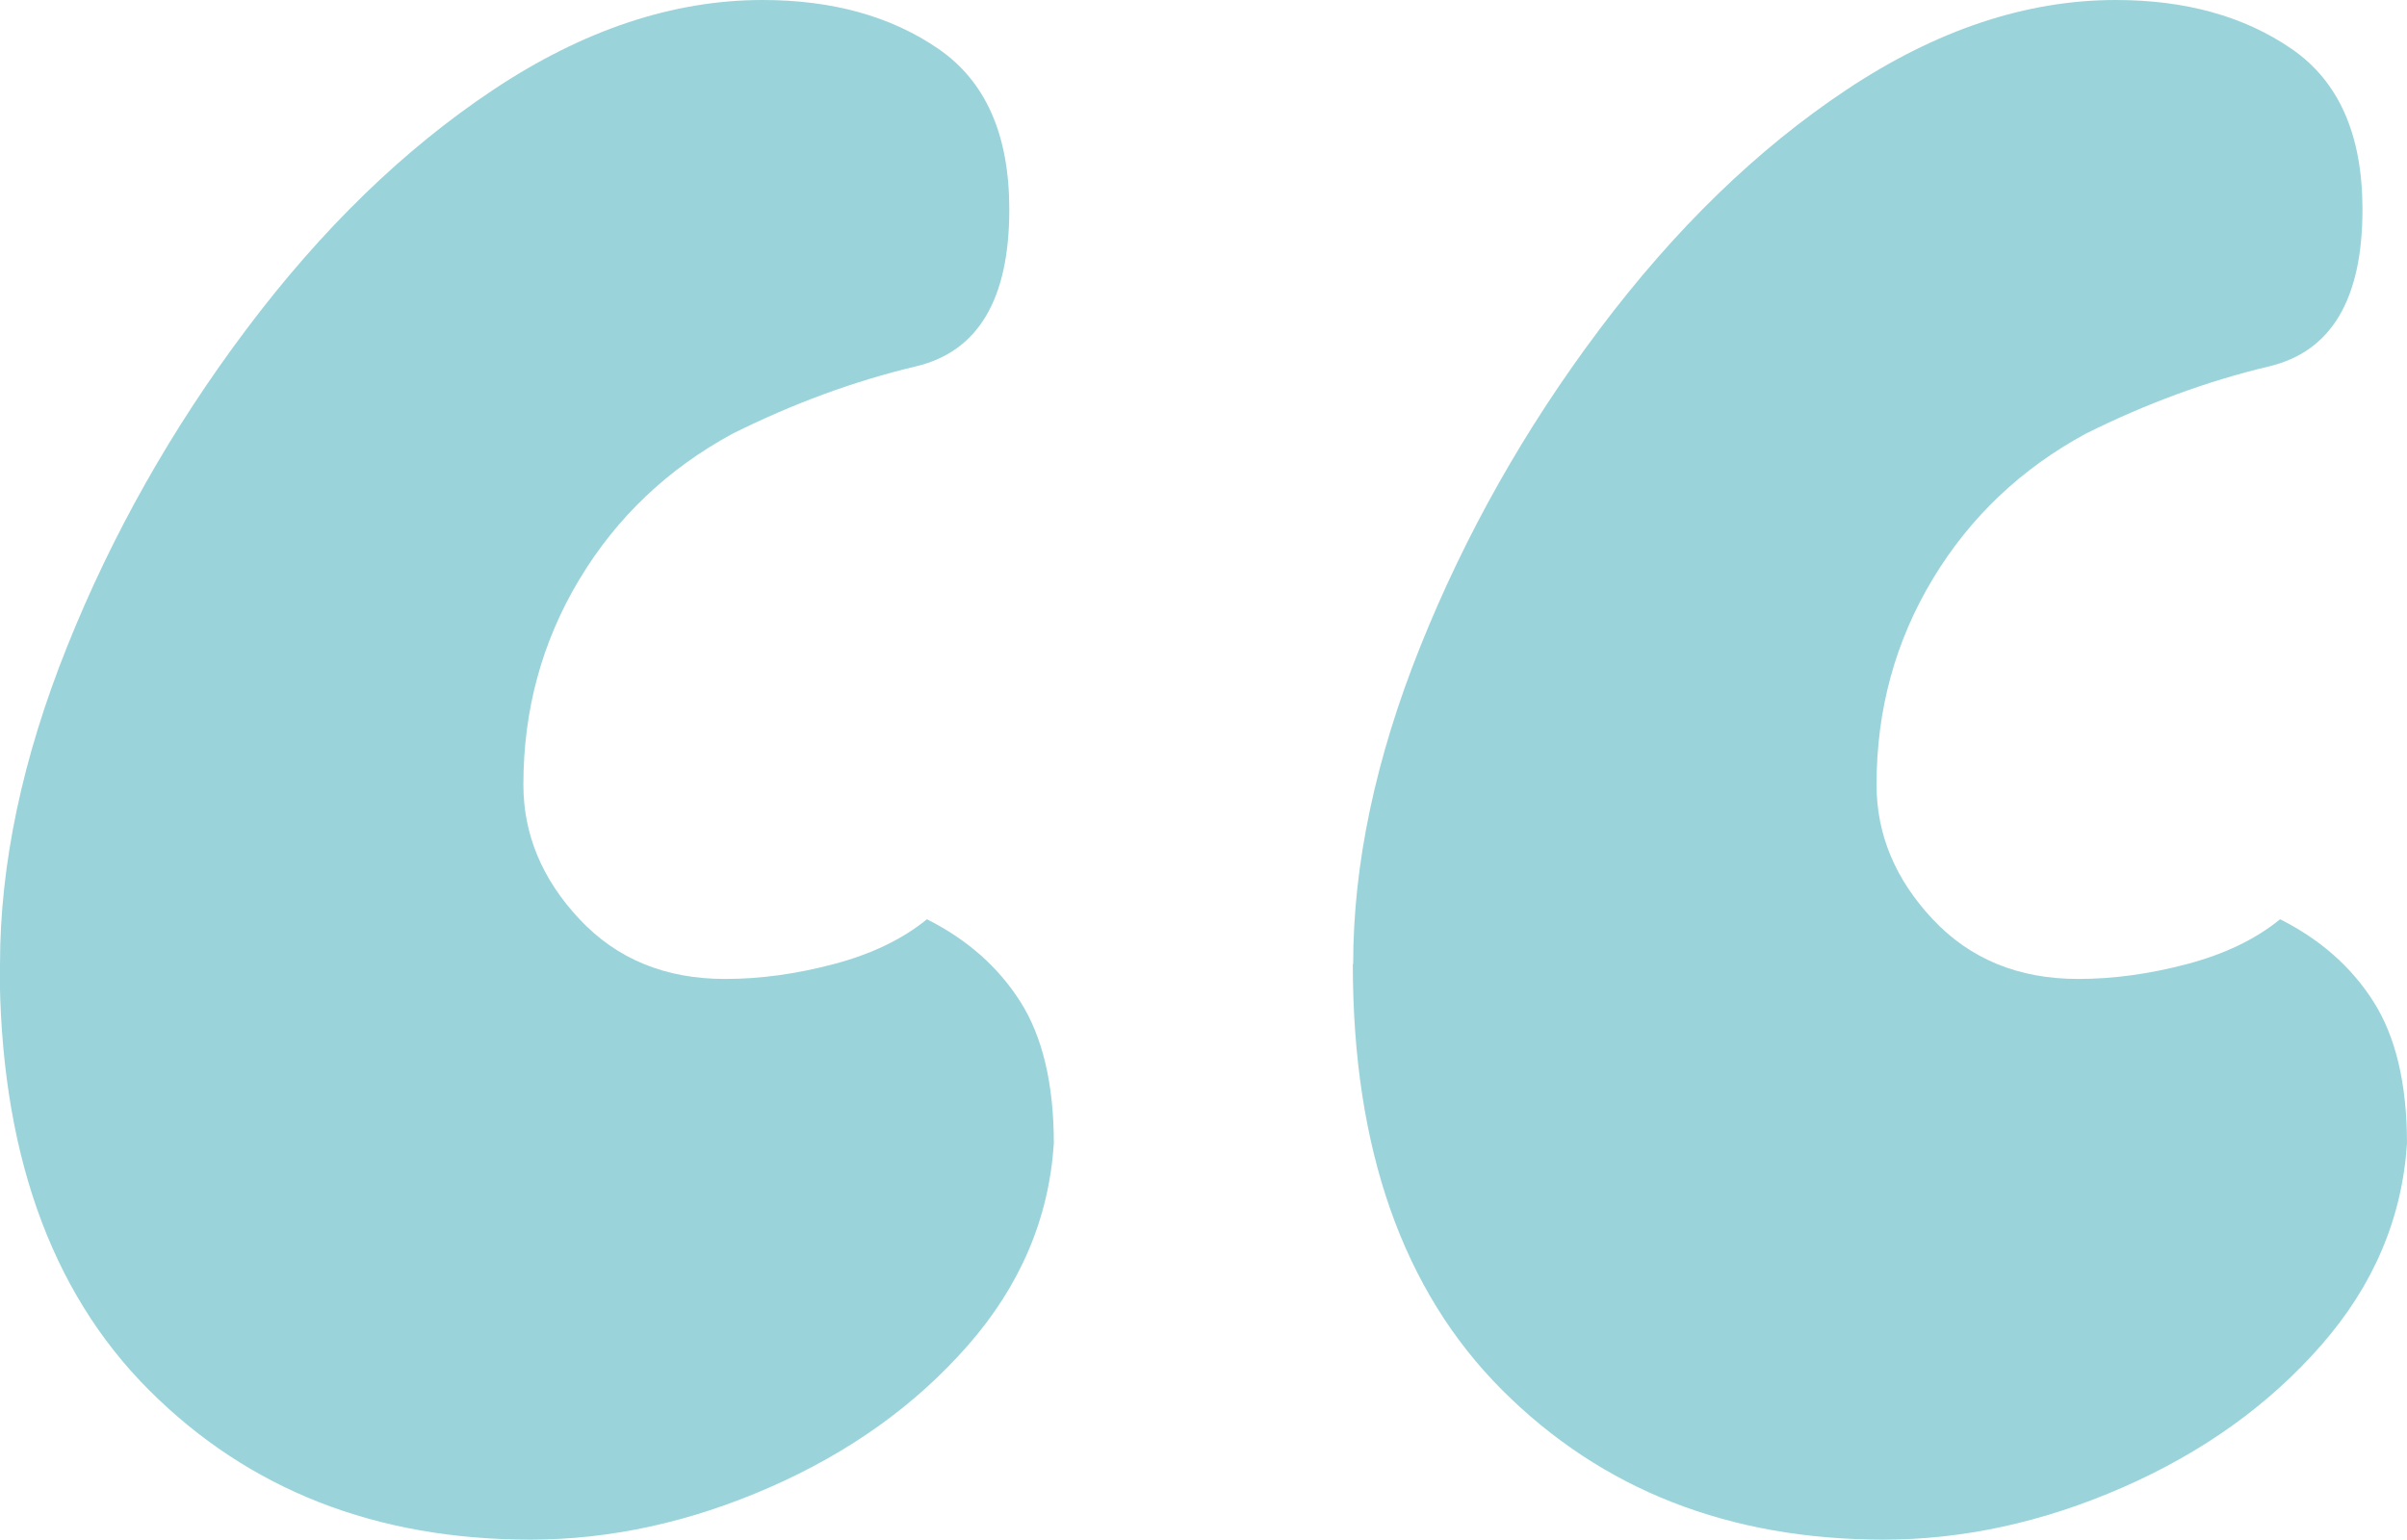
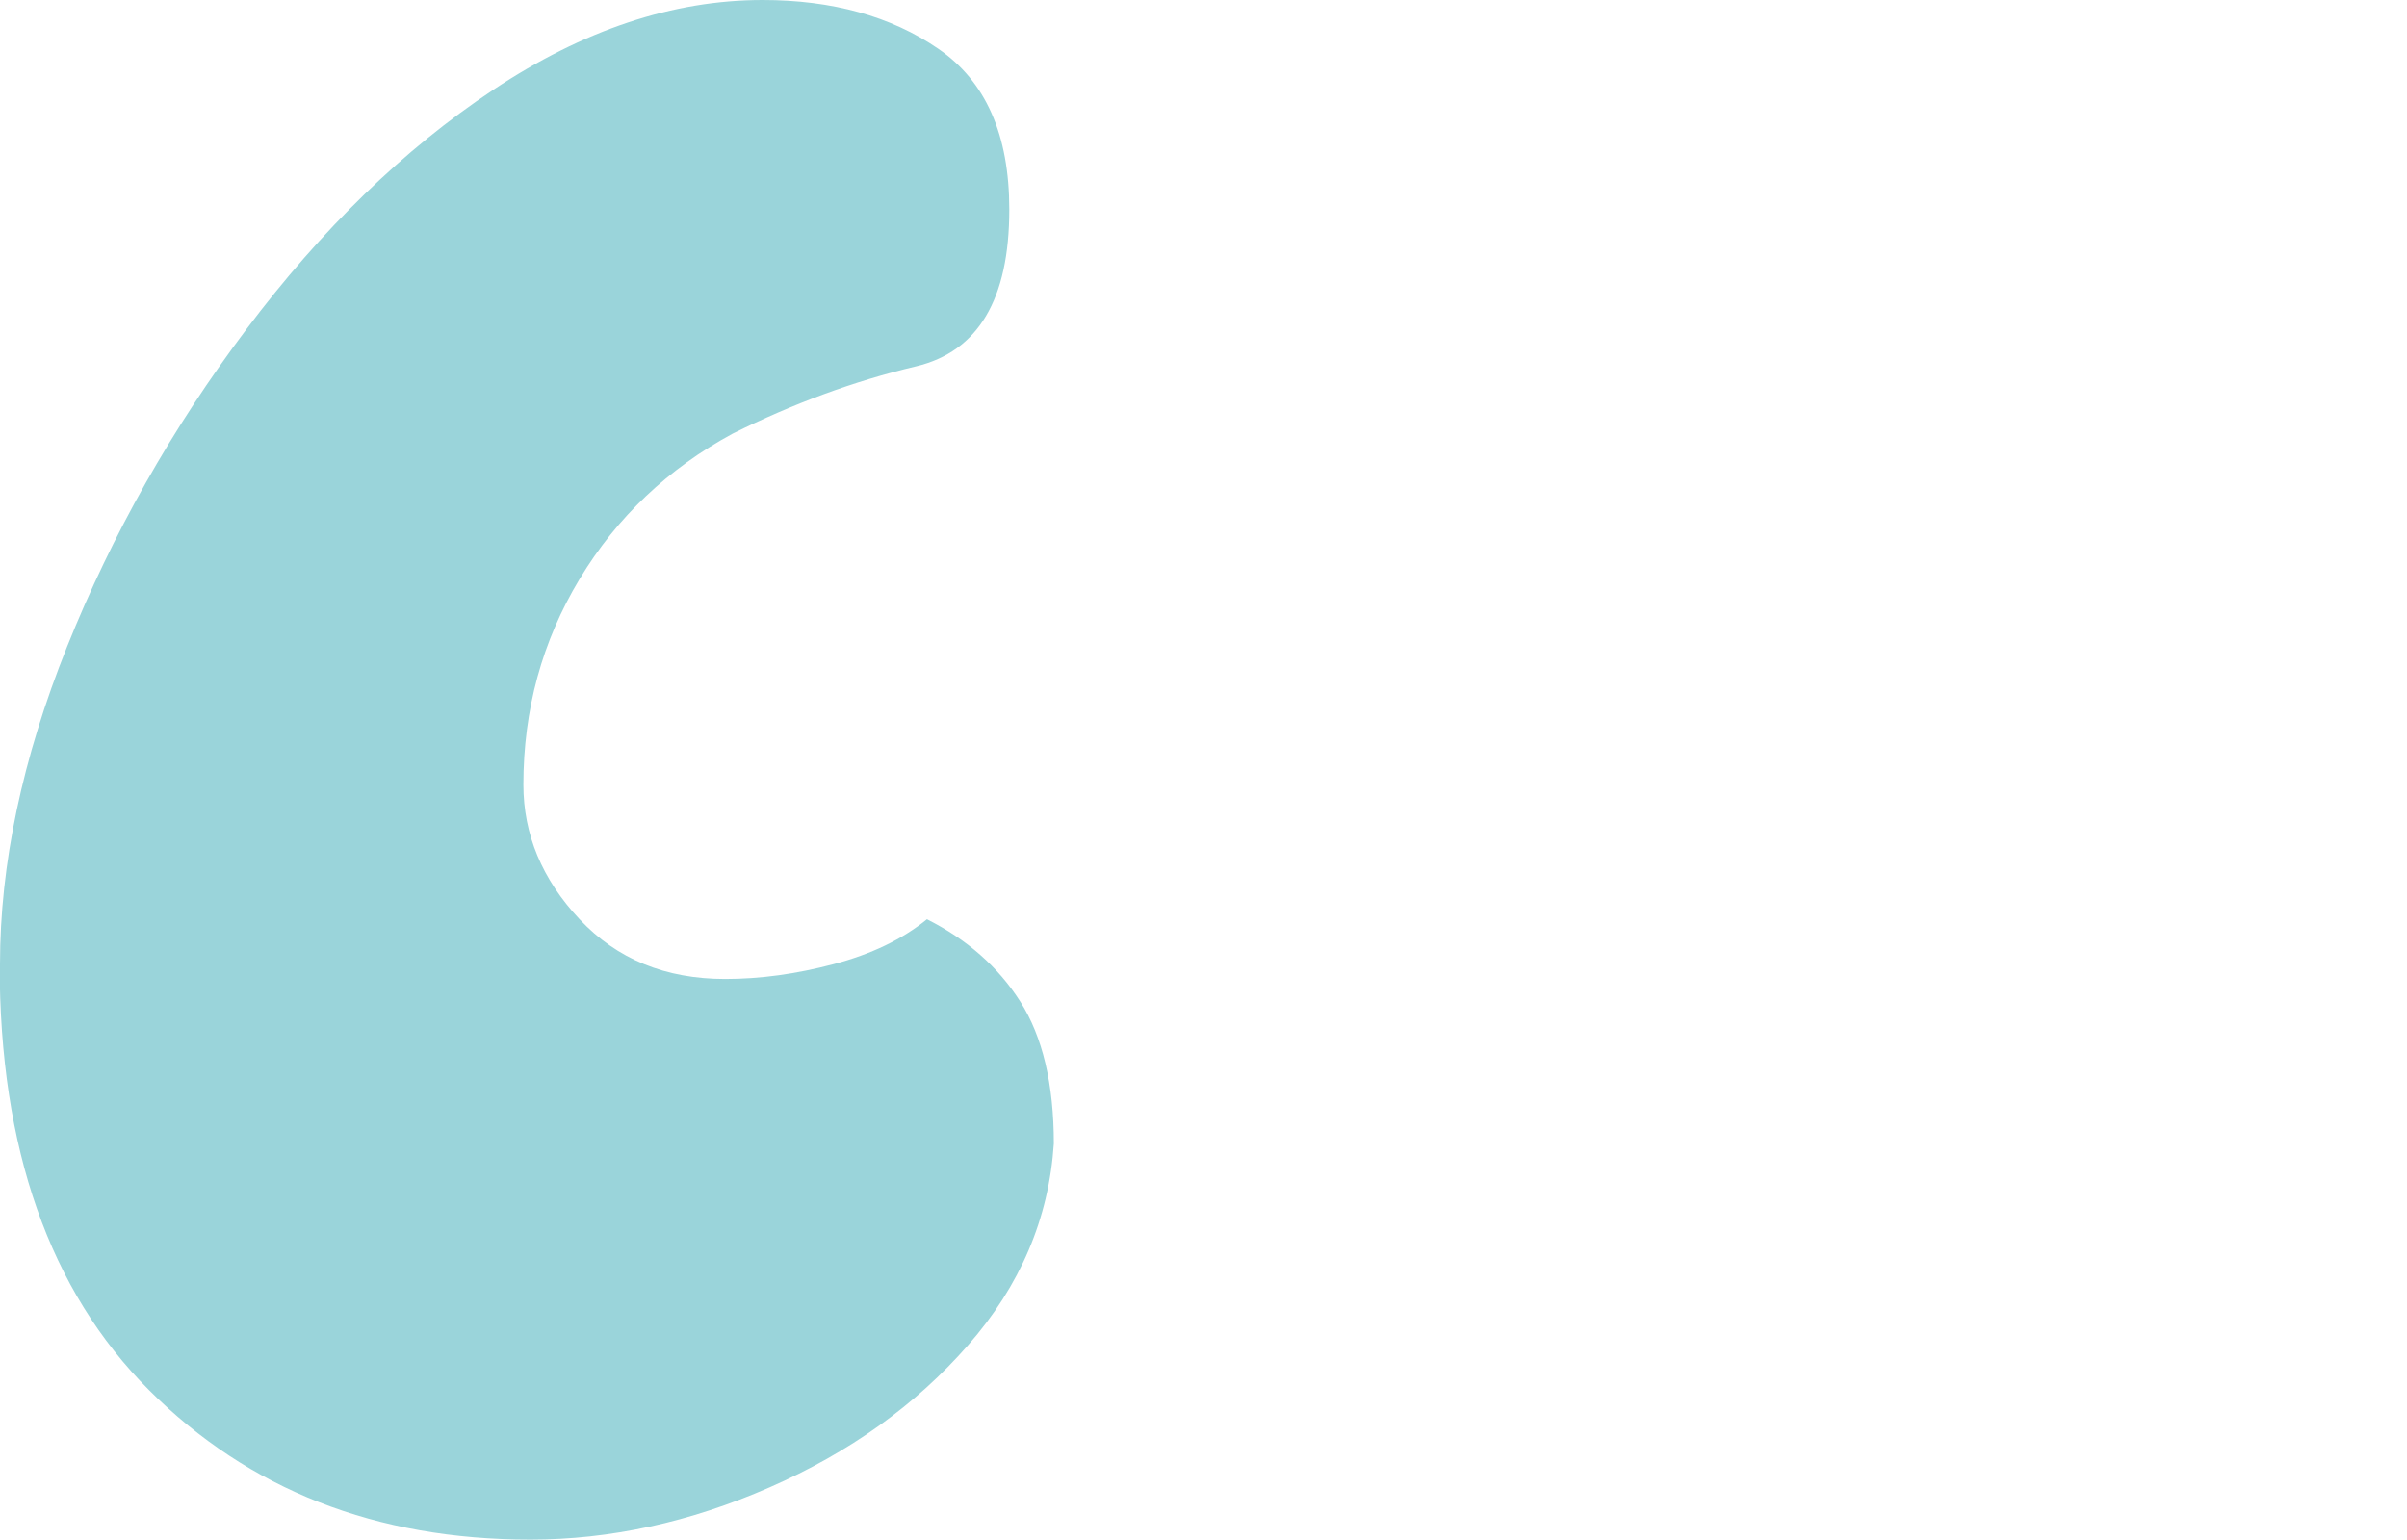
<svg xmlns="http://www.w3.org/2000/svg" id="Layer_1" viewBox="0 0 68.11 43.58">
  <defs>
    <style>.cls-1{fill:#9ad4da;stroke-width:0px;}</style>
  </defs>
-   <path class="cls-1" d="m0,27.29c0-2.82.63-5.82,1.9-8.99,1.27-3.17,2.96-6.17,5.08-8.99,2.12-2.82,4.44-5.08,6.98-6.77,2.54-1.69,5.08-2.54,7.62-2.54,1.97,0,3.63.46,4.97,1.38,1.34.92,2.01,2.43,2.01,4.55,0,2.54-.88,4.02-2.64,4.44-1.77.42-3.49,1.06-5.18,1.9-1.83.99-3.28,2.36-4.34,4.12-1.06,1.76-1.59,3.7-1.59,5.82,0,1.41.53,2.68,1.59,3.81,1.06,1.13,2.43,1.69,4.12,1.69.99,0,2.01-.14,3.07-.42,1.06-.28,1.94-.7,2.64-1.27,1.13.57,2.01,1.34,2.64,2.33.63.99.95,2.33.95,4.02-.14,2.12-.95,4.02-2.43,5.71-1.48,1.69-3.35,3.03-5.61,4.02-2.26.99-4.52,1.48-6.77,1.48-4.37,0-7.97-1.41-10.79-4.23-2.82-2.82-4.23-6.84-4.23-12.06Zm38.29,0c0-2.82.63-5.82,1.9-8.99,1.27-3.17,2.96-6.17,5.08-8.99,2.12-2.82,4.44-5.08,6.98-6.77,2.54-1.69,5.08-2.54,7.62-2.54,1.97,0,3.63.46,4.97,1.38,1.34.92,2.01,2.43,2.01,4.55,0,2.54-.88,4.02-2.64,4.44-1.77.42-3.49,1.06-5.18,1.9-1.83.99-3.28,2.36-4.34,4.12-1.06,1.76-1.59,3.7-1.59,5.82,0,1.41.53,2.68,1.59,3.81,1.06,1.13,2.43,1.69,4.12,1.69.98,0,2.01-.14,3.07-.42,1.06-.28,1.94-.7,2.64-1.27,1.13.57,2.01,1.34,2.64,2.33.63.99.95,2.33.95,4.02-.14,2.12-.95,4.02-2.43,5.71-1.48,1.69-3.35,3.03-5.61,4.02-2.26.99-4.52,1.48-6.77,1.48-4.37,0-7.97-1.41-10.79-4.23-2.82-2.82-4.23-6.84-4.23-12.06Z" />
+   <path class="cls-1" d="m0,27.29c0-2.82.63-5.82,1.9-8.99,1.27-3.17,2.96-6.17,5.08-8.99,2.12-2.82,4.44-5.08,6.98-6.77,2.54-1.69,5.08-2.54,7.62-2.54,1.97,0,3.63.46,4.97,1.38,1.34.92,2.01,2.43,2.01,4.55,0,2.54-.88,4.02-2.64,4.44-1.77.42-3.49,1.06-5.18,1.9-1.83.99-3.28,2.36-4.34,4.12-1.06,1.76-1.59,3.7-1.59,5.82,0,1.41.53,2.68,1.59,3.81,1.06,1.13,2.43,1.69,4.12,1.69.99,0,2.01-.14,3.07-.42,1.06-.28,1.94-.7,2.64-1.27,1.13.57,2.01,1.34,2.64,2.33.63.99.95,2.33.95,4.02-.14,2.12-.95,4.02-2.43,5.71-1.48,1.69-3.35,3.03-5.61,4.02-2.26.99-4.52,1.48-6.77,1.48-4.37,0-7.97-1.41-10.79-4.23-2.82-2.82-4.23-6.84-4.23-12.06Zm38.29,0Z" />
</svg>